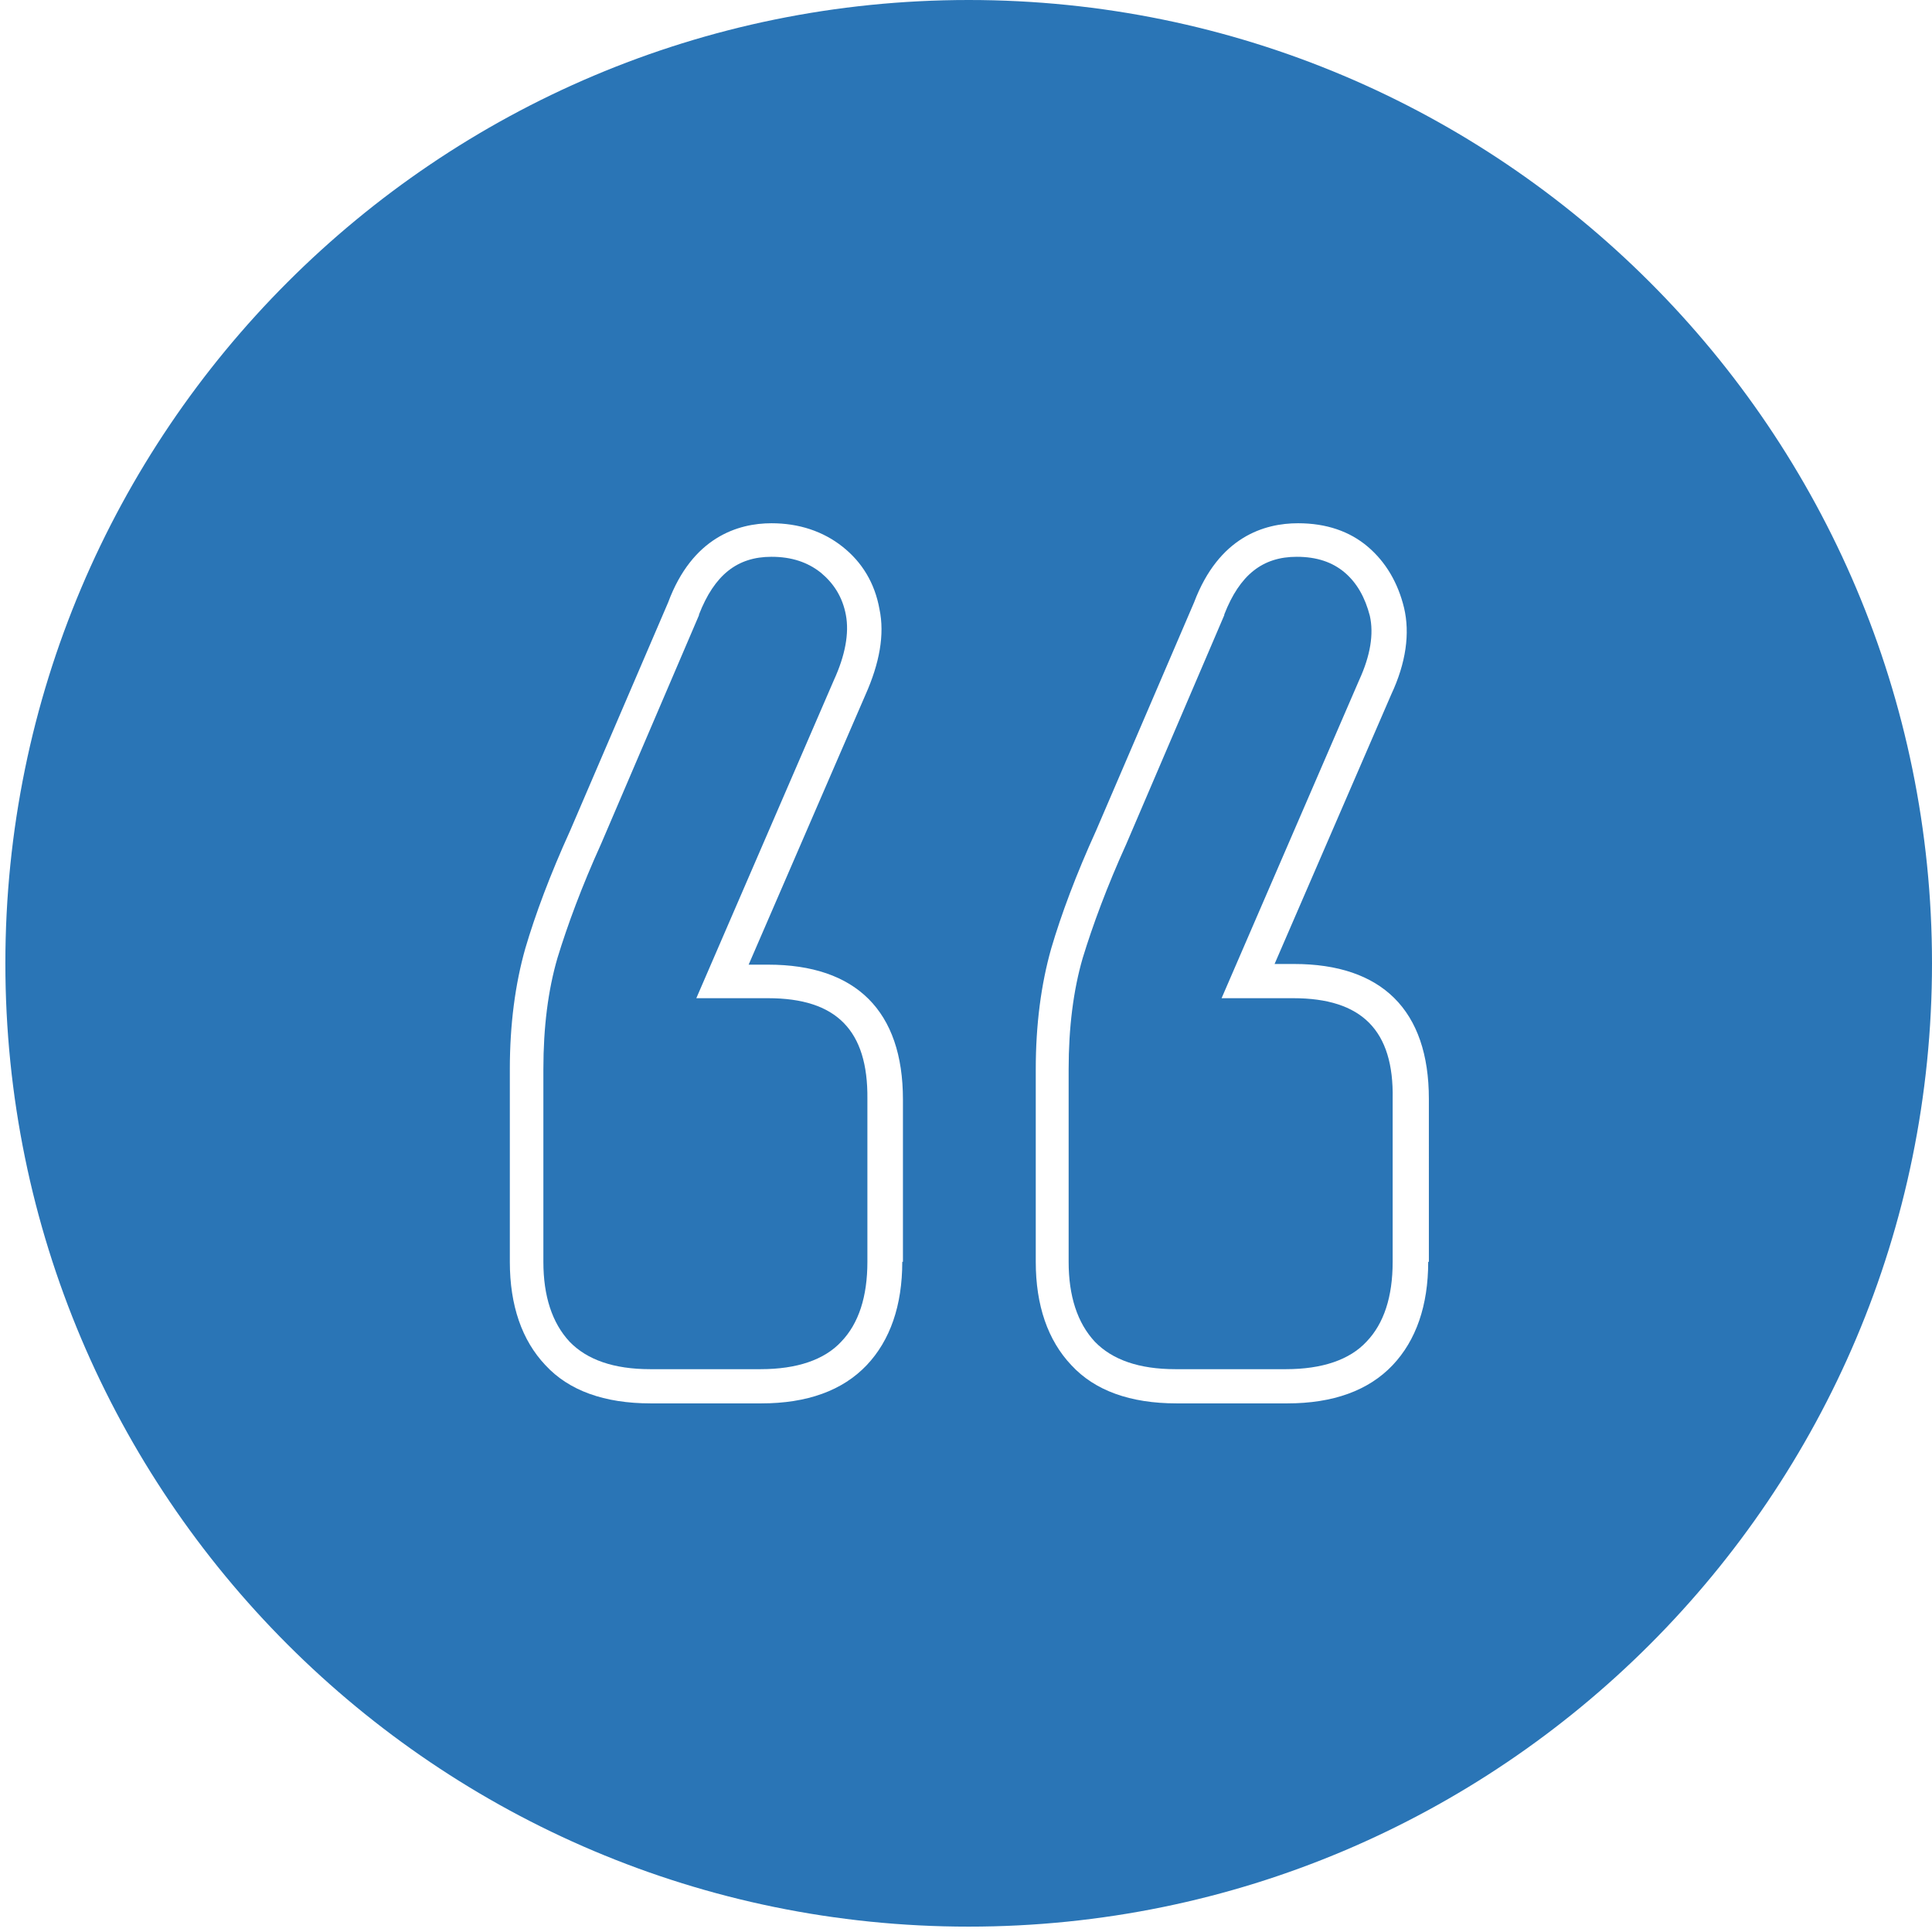
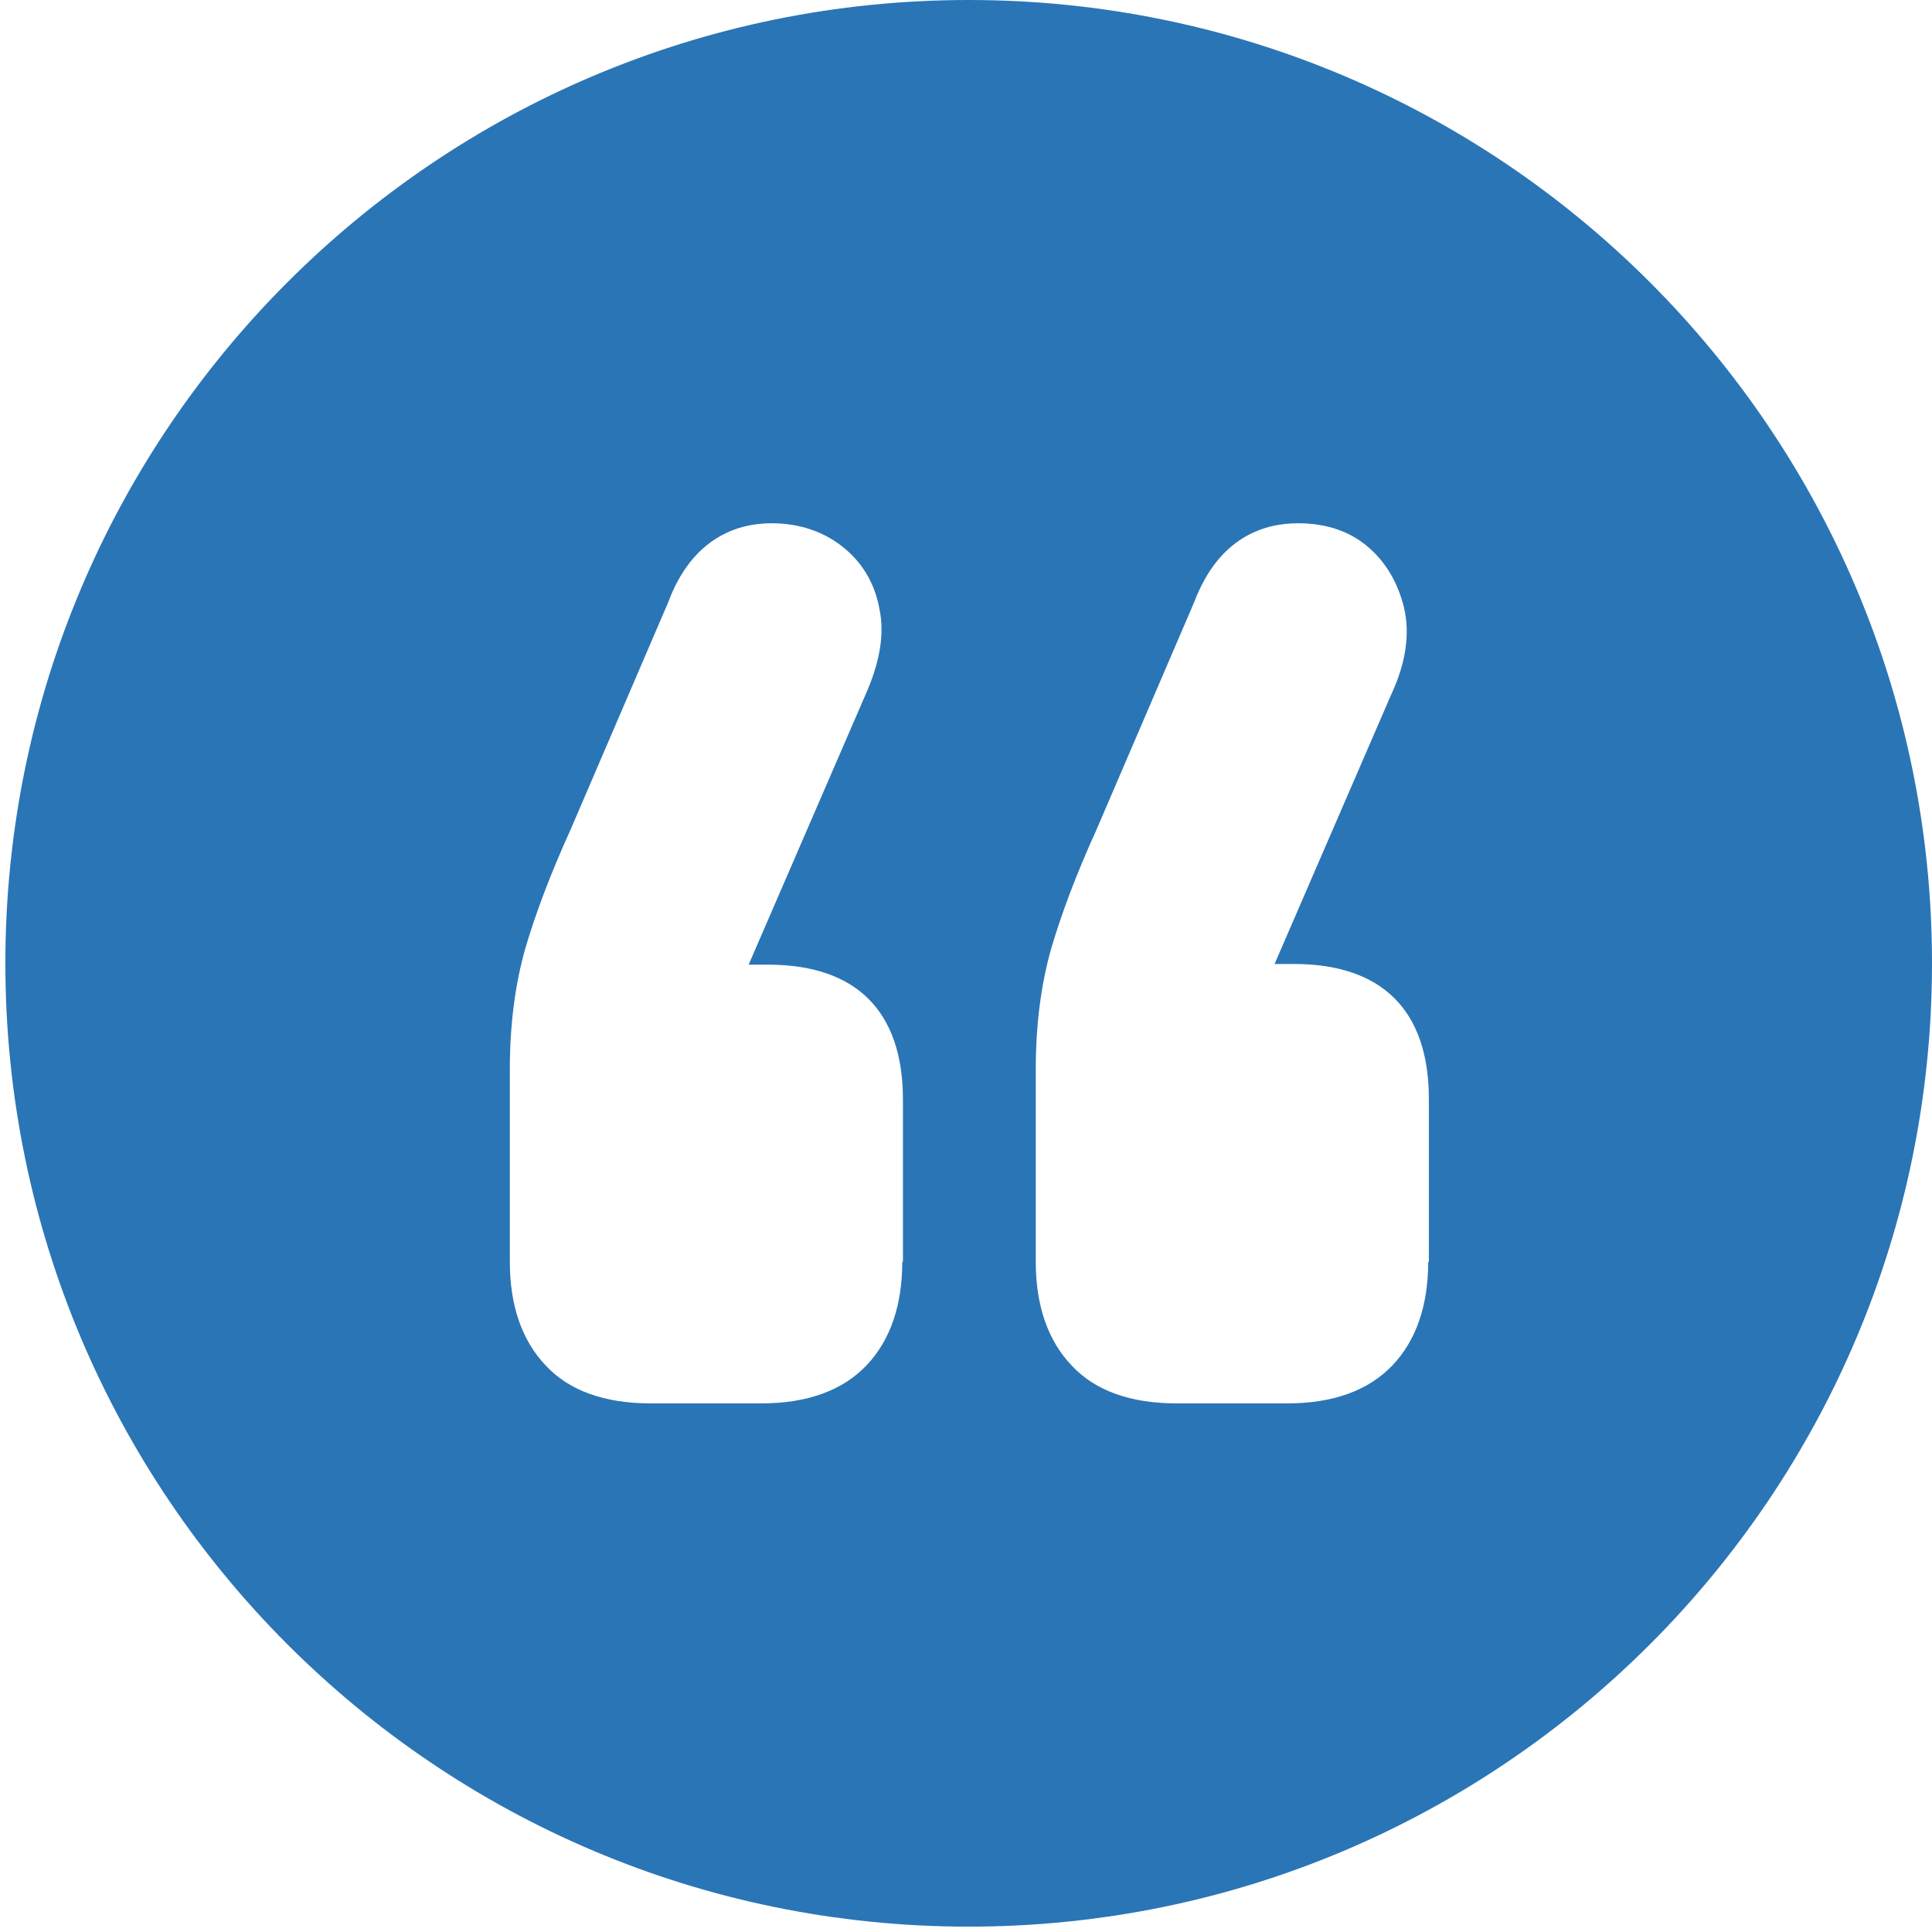
<svg xmlns="http://www.w3.org/2000/svg" version="1.1" id="Layer_1" x="0px" y="0px" viewBox="0 0 288 288" style="enable-background:new 0 0 288 288;" xml:space="preserve">
  <style type="text/css">
	.st0{fill:#2A75B6;}
</style>
  <g>
-     <path class="st0" d="M114.5,148.8h-10.7l20.5-47.4c1.7-3.7,2.3-7,1.8-9.7c-0.5-2.7-1.8-4.7-3.7-6.3c-2-1.6-4.4-2.4-7.4-2.4   c-5.1,0-8.5,2.7-10.8,8.6l0,0.1l-14.6,34.1c-2.9,6.4-5,12.1-6.5,17c-1.4,4.8-2.1,10.3-2.1,16.6v28.7c0,5.1,1.3,9.1,3.9,11.9   c2.6,2.7,6.6,4.1,12,4.1h16.5c5.4,0,9.5-1.4,12-4.1c2.6-2.7,3.9-6.7,3.9-11.9v-24.3C129.4,153.6,124.7,148.8,114.5,148.8z" />
-     <path class="st0" d="M192.8,148.8h-10.7l20.5-47.4c1.7-3.7,2.2-6.9,1.6-9.6c-0.7-2.7-1.9-4.9-3.8-6.5c-1.8-1.5-4.1-2.3-7.1-2.3   c-5.1,0-8.5,2.7-10.8,8.6l0,0.1l-14.6,34.1c-2.9,6.4-5,12.1-6.5,17c-1.4,4.8-2.1,10.4-2.1,16.6v28.7c0,5.1,1.3,9.1,3.9,11.9   c2.6,2.7,6.6,4.1,12,4.1h16.5c5.4,0,9.5-1.4,12-4.1c2.6-2.7,3.9-6.7,3.9-11.9v-24.3C207.8,153.6,203,148.8,192.8,148.8z" />
    <path class="st0" d="M144.4,0C65.1,0,0.8,64.3,0.8,143.6s64.3,143.6,143.6,143.6S288,222.9,288,143.6S223.7,0,144.4,0z    M134.5,188.1c0,6.5-1.8,11.7-5.3,15.4c-3.6,3.8-8.9,5.7-15.7,5.7H97c-6.9,0-12.2-1.9-15.7-5.7c-3.5-3.7-5.3-8.9-5.3-15.4v-28.7   c0-6.7,0.8-12.7,2.3-18c1.5-5.1,3.7-11,6.7-17.6l14.6-34C103.2,80.1,110,78,115,78c4.1,0,7.7,1.2,10.6,3.5c2.9,2.3,4.8,5.4,5.5,9.3   c0.8,3.8,0,8.1-2.1,12.8l-17.4,40.2h2.9c13.1,0,20.1,6.9,20.1,20.1V188.1z M212.9,188.1c0,6.5-1.8,11.7-5.3,15.4   c-3.6,3.8-8.9,5.7-15.7,5.7h-16.5c-6.9,0-12.2-1.9-15.7-5.7c-3.5-3.7-5.3-8.9-5.3-15.4v-28.7c0-6.7,0.8-12.7,2.3-18   c1.5-5.1,3.7-11,6.7-17.6l14.6-34c3.7-9.8,10.5-11.8,15.5-11.8c4.2,0,7.7,1.2,10.4,3.5c2.7,2.3,4.5,5.4,5.4,9.1   c0.9,3.8,0.3,8.2-1.9,12.9l-17.4,40.2h2.9c13.1,0,20.1,6.9,20.1,20.1V188.1z" />
  </g>
</svg>